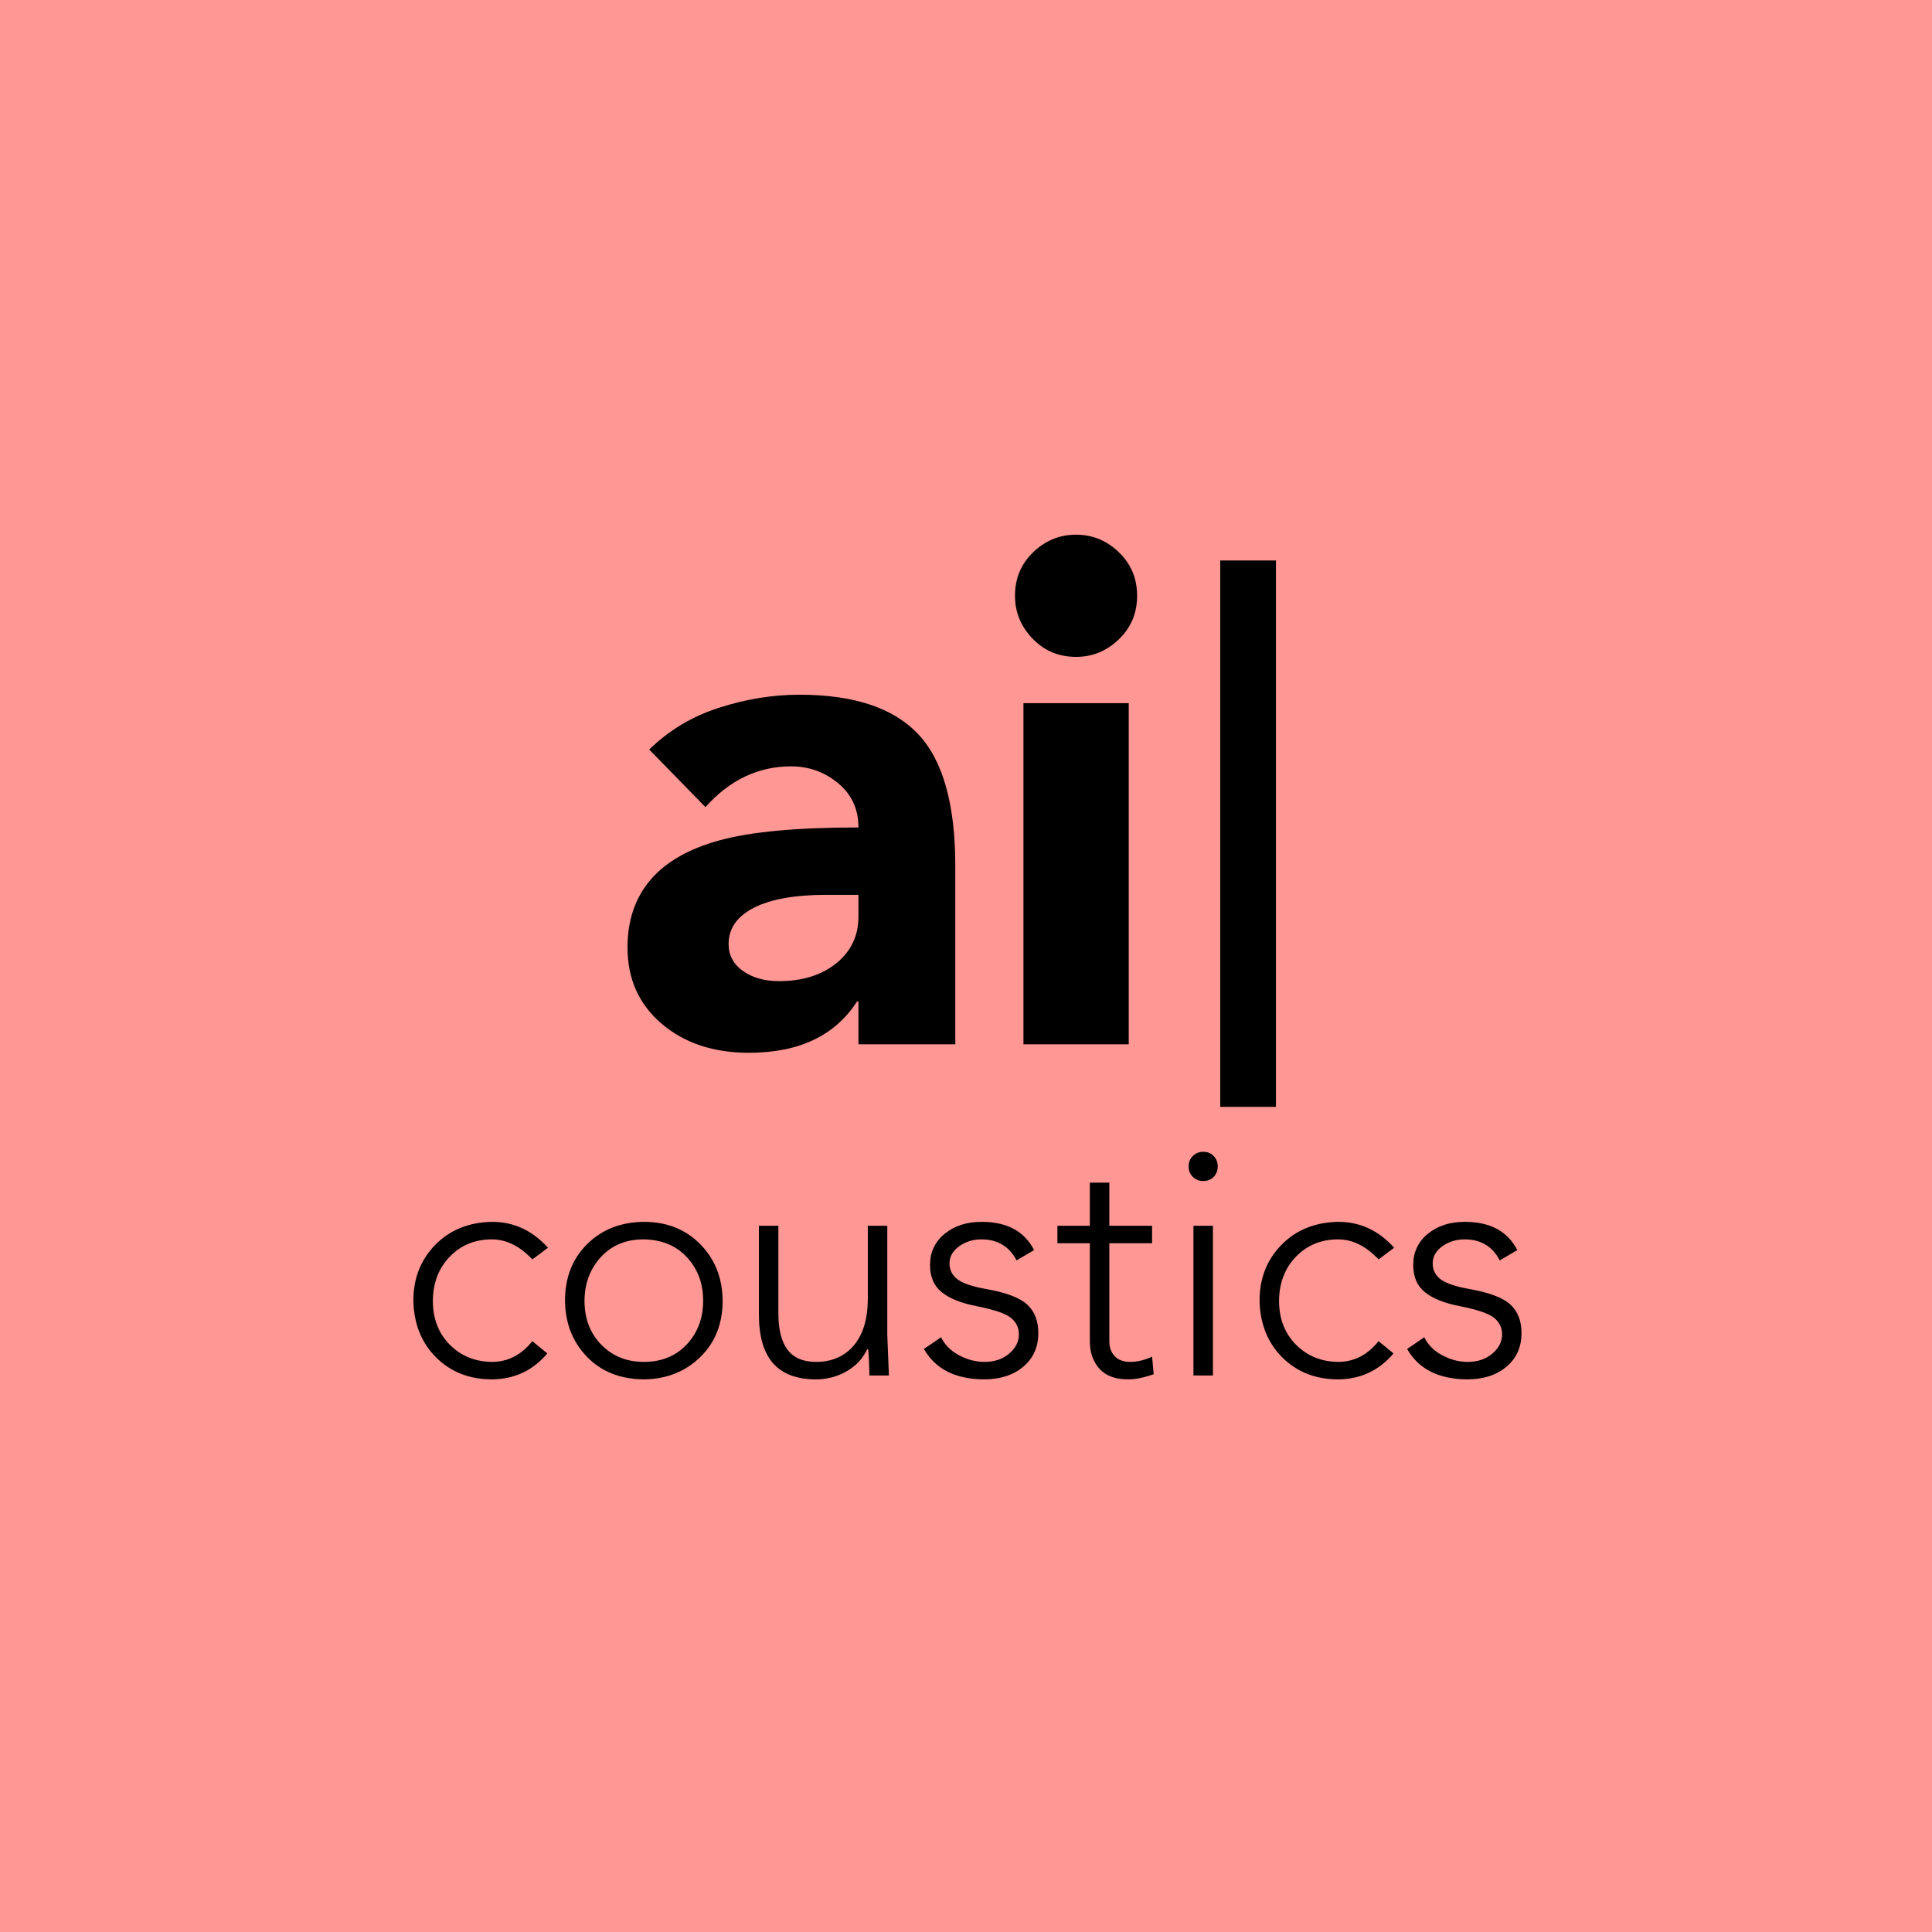
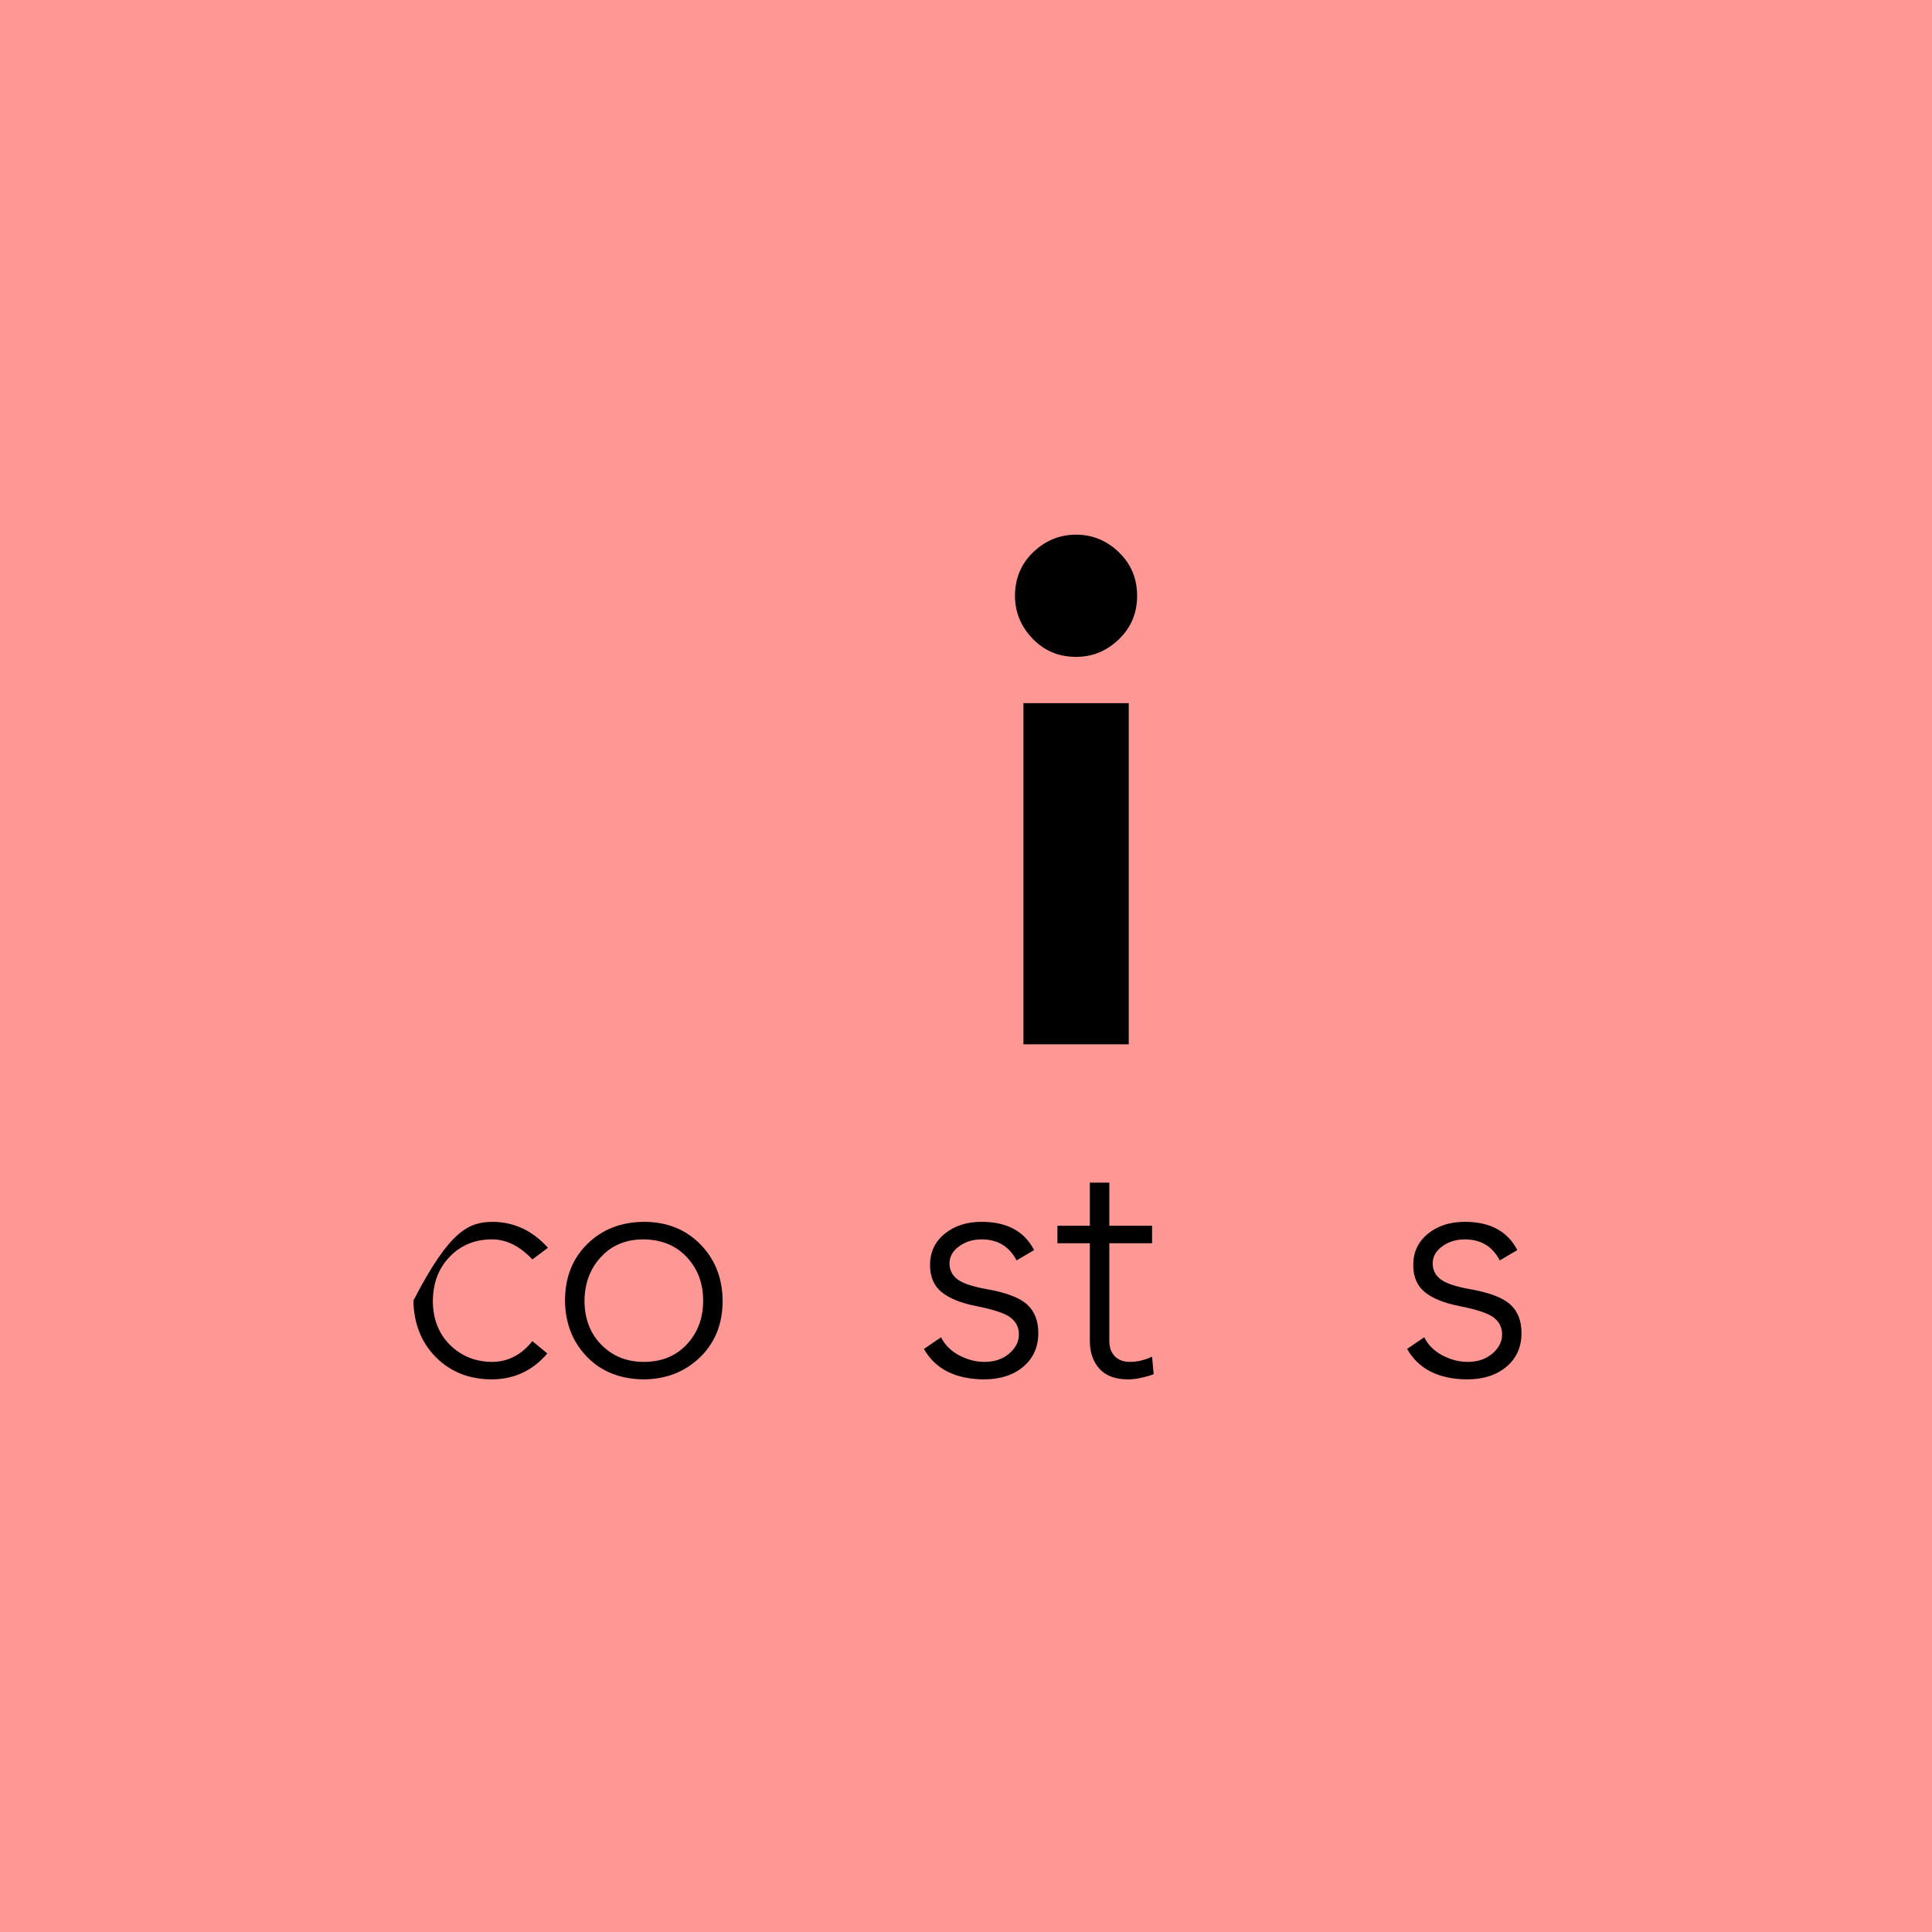
<svg xmlns="http://www.w3.org/2000/svg" width="500" zoomAndPan="magnify" viewBox="0 0 375 375" height="500" preserveAspectRatio="xMidYMid meet" version="1.0">
  <defs>
    <g />
    <clipPath id="317a623eda">
-       <path d="M 236.848 108.793 L 247.66 108.793 L 247.66 214.844 L 236.848 214.844 Z M 236.848 108.793 " clip-rule="nonzero" />
-     </clipPath>
+       </clipPath>
  </defs>
  <rect x="-37.5" width="450" fill="#ffffff" y="-37.5" height="450" fill-opacity="1" />
  <rect x="-37.5" width="450" fill="#ff9794" y="-37.5" height="450" fill-opacity="1" />
  <g fill="#000000" fill-opacity="1">
    <g transform="translate(117.845, 202.702)">
      <g>
-         <path d="M 37.328 -67.859 C 47.867 -67.859 55.547 -65.312 60.359 -60.219 C 65.172 -55.133 67.578 -46.598 67.578 -34.609 L 67.578 0 L 48.781 0 L 48.781 -8.312 L 48.5 -8.312 C 44.227 -1.676 37.234 1.641 27.516 1.641 C 20.617 1.641 14.969 -0.242 10.562 -4.016 C 6.156 -7.785 3.953 -12.711 3.953 -18.797 C 3.953 -24.066 5.445 -28.453 8.438 -31.953 C 11.438 -35.453 15.957 -38.016 22 -39.641 C 28.039 -41.273 36.969 -42.094 48.781 -42.094 C 48.781 -45.645 47.461 -48.508 44.828 -50.688 C 42.191 -52.863 39.148 -53.953 35.703 -53.953 C 29.336 -53.953 23.797 -51.316 19.078 -46.047 L 8.172 -57.219 C 11.984 -60.945 16.5 -63.648 21.719 -65.328 C 26.945 -67.016 32.148 -67.859 37.328 -67.859 Z M 23.578 -19.484 C 23.578 -17.305 24.504 -15.555 26.359 -14.234 C 28.223 -12.922 30.562 -12.266 33.375 -12.266 C 37.914 -12.266 41.617 -13.422 44.484 -15.734 C 47.348 -18.055 48.781 -21.078 48.781 -24.797 L 48.781 -29.016 L 42.641 -29.016 C 36.461 -29.016 31.738 -28.176 28.469 -26.5 C 25.207 -24.82 23.578 -22.484 23.578 -19.484 Z M 23.578 -19.484 " />
-       </g>
+         </g>
    </g>
  </g>
  <g fill="#000000" fill-opacity="1">
    <g transform="translate(191.15, 202.702)">
      <g>
        <path d="M 17.719 -98.922 C 20.895 -98.922 23.66 -97.785 26.016 -95.516 C 28.379 -93.242 29.562 -90.426 29.562 -87.062 C 29.562 -83.695 28.379 -80.879 26.016 -78.609 C 23.66 -76.336 20.895 -75.203 17.719 -75.203 C 14.352 -75.203 11.535 -76.383 9.266 -78.75 C 6.992 -81.113 5.859 -83.883 5.859 -87.062 C 5.859 -90.426 7.035 -93.242 9.391 -95.516 C 11.754 -97.785 14.531 -98.922 17.719 -98.922 Z M 27.938 -66.219 L 27.938 0 L 7.5 0 L 7.5 -66.219 Z M 27.938 -66.219 " />
      </g>
    </g>
  </g>
  <g clip-path="url(#317a623eda)">
    <path fill="#000000" d="M 236.848 108.793 L 247.66 108.793 L 247.66 214.855 L 236.848 214.855 Z M 236.848 108.793 " fill-opacity="1" fill-rule="nonzero" />
  </g>
  <g fill="#000000" fill-opacity="1">
    <g transform="translate(142.583, 266.985)">
      <g>
-         <path d="M 15.797 0.75 C 12.098 0.75 9.328 -0.285 7.484 -2.359 C 5.641 -4.43 4.719 -7.609 4.719 -11.891 L 4.719 -29.062 L 8.5 -29.062 L 8.5 -12.078 C 8.5 -8.93 9.094 -6.57 10.281 -5 C 11.477 -3.426 13.316 -2.641 15.797 -2.641 C 18.859 -2.641 21.289 -3.688 23.094 -5.781 C 24.895 -7.883 25.816 -10.844 25.859 -14.656 L 25.859 -29.062 L 29.641 -29.062 L 29.641 -7.859 C 29.723 -5.723 29.828 -3.102 29.953 0 L 26.172 0 C 26.129 -2.395 26.047 -4.094 25.922 -5.094 L 25.734 -5.094 C 24.898 -3.289 23.566 -1.863 21.734 -0.812 C 19.91 0.227 17.93 0.75 15.797 0.75 Z M 15.797 0.75 " />
-       </g>
+         </g>
    </g>
  </g>
  <g fill="#000000" fill-opacity="1">
    <g transform="translate(177.565, 266.985)">
      <g>
        <path d="M 12.969 -29.828 C 17.875 -29.828 21.27 -28 23.156 -24.344 L 19.75 -22.344 C 18.332 -25.062 16.07 -26.422 12.969 -26.422 C 11.281 -26.422 9.816 -25.969 8.578 -25.062 C 7.348 -24.164 6.734 -23.066 6.734 -21.766 C 6.734 -20.473 7.254 -19.438 8.297 -18.656 C 9.348 -17.883 11.176 -17.266 13.781 -16.797 C 17.633 -16.129 20.297 -15.133 21.766 -13.812 C 23.234 -12.488 23.969 -10.633 23.969 -8.25 C 23.969 -5.52 22.992 -3.336 21.047 -1.703 C 19.098 -0.066 16.551 0.75 13.406 0.75 C 7.863 0.707 3.984 -1.258 1.766 -5.156 L 5.094 -7.422 C 5.812 -5.953 6.977 -4.785 8.594 -3.922 C 10.207 -3.066 11.852 -2.641 13.531 -2.641 C 15.457 -2.641 17.051 -3.176 18.312 -4.25 C 19.57 -5.32 20.203 -6.566 20.203 -7.984 C 20.203 -9.285 19.688 -10.352 18.656 -11.188 C 17.625 -12.031 15.391 -12.789 11.953 -13.469 C 8.973 -14.051 6.727 -14.953 5.219 -16.172 C 3.707 -17.391 2.953 -19.148 2.953 -21.453 C 2.953 -23.93 3.895 -25.945 5.781 -27.5 C 7.676 -29.051 10.07 -29.828 12.969 -29.828 Z M 12.969 -29.828 " />
      </g>
    </g>
  </g>
  <g fill="#000000" fill-opacity="1">
    <g transform="translate(204.367, 266.985)">
      <g>
        <path d="M 7.172 -37.438 L 10.953 -37.438 L 10.953 -29.062 L 19.25 -29.062 L 19.25 -25.672 L 10.953 -25.672 L 10.953 -6.672 C 10.953 -5.453 11.305 -4.473 12.016 -3.734 C 12.734 -3.004 13.719 -2.641 14.969 -2.641 C 16.352 -2.641 17.781 -2.977 19.25 -3.656 L 19.562 -0.25 C 17.676 0.414 16.02 0.75 14.594 0.75 C 12.125 0.75 10.27 0.062 9.031 -1.312 C 7.789 -2.695 7.172 -4.484 7.172 -6.672 L 7.172 -25.672 L 0.875 -25.672 L 0.875 -29.062 L 7.172 -29.062 Z M 7.172 -37.438 " />
      </g>
    </g>
  </g>
  <g fill="#000000" fill-opacity="1">
    <g transform="translate(106.279, 266.985)">
      <g>
        <path d="M 7.172 -14.531 C 7.172 -11.051 8.258 -8.195 10.438 -5.969 C 12.625 -3.75 15.375 -2.641 18.688 -2.641 C 22.125 -2.641 24.898 -3.77 27.016 -6.031 C 29.141 -8.301 30.203 -11.133 30.203 -14.531 C 30.203 -17.883 29.148 -20.691 27.047 -22.953 C 24.953 -25.223 22.145 -26.379 18.625 -26.422 C 15.227 -26.422 12.477 -25.285 10.375 -23.016 C 8.281 -20.754 7.211 -17.926 7.172 -14.531 Z M 18.688 -29.828 C 23.133 -29.828 26.785 -28.379 29.641 -25.484 C 32.492 -22.586 33.941 -18.938 33.984 -14.531 C 33.984 -10.039 32.523 -6.379 29.609 -3.547 C 26.691 -0.723 23.051 0.707 18.688 0.75 C 14.113 0.707 10.43 -0.754 7.641 -3.641 C 4.848 -6.535 3.43 -10.164 3.391 -14.531 C 3.391 -19.02 4.828 -22.68 7.703 -25.516 C 10.578 -28.348 14.238 -29.785 18.688 -29.828 Z M 18.688 -29.828 " />
      </g>
    </g>
  </g>
  <g fill="#000000" fill-opacity="1">
    <g transform="translate(76.844, 266.985)">
      <g>
-         <path d="M 18.688 -29.828 C 22.883 -29.828 26.492 -28.148 29.516 -24.797 L 26.484 -22.531 C 24.055 -25.125 21.438 -26.422 18.625 -26.422 C 15.352 -26.422 12.633 -25.305 10.469 -23.078 C 8.312 -20.859 7.211 -18.008 7.172 -14.531 C 7.172 -11.051 8.258 -8.207 10.438 -6 C 12.625 -3.801 15.352 -2.68 18.625 -2.641 C 21.727 -2.641 24.348 -3.984 26.484 -6.672 L 29.391 -4.281 C 26.578 -0.969 23.008 0.707 18.688 0.75 C 14.281 0.75 10.648 -0.672 7.797 -3.516 C 4.953 -6.367 3.484 -10.039 3.391 -14.531 C 3.391 -18.852 4.805 -22.461 7.641 -25.359 C 10.473 -28.254 14.156 -29.742 18.688 -29.828 Z M 18.688 -29.828 " />
+         <path d="M 18.688 -29.828 C 22.883 -29.828 26.492 -28.148 29.516 -24.797 L 26.484 -22.531 C 24.055 -25.125 21.438 -26.422 18.625 -26.422 C 15.352 -26.422 12.633 -25.305 10.469 -23.078 C 8.312 -20.859 7.211 -18.008 7.172 -14.531 C 7.172 -11.051 8.258 -8.207 10.438 -6 C 12.625 -3.801 15.352 -2.68 18.625 -2.641 C 21.727 -2.641 24.348 -3.984 26.484 -6.672 L 29.391 -4.281 C 26.578 -0.969 23.008 0.707 18.688 0.75 C 14.281 0.75 10.648 -0.672 7.797 -3.516 C 4.953 -6.367 3.484 -10.039 3.391 -14.531 C 10.473 -28.254 14.156 -29.742 18.688 -29.828 Z M 18.688 -29.828 " />
      </g>
    </g>
  </g>
  <g fill="#000000" fill-opacity="1">
    <g transform="translate(225.99, 266.985)">
      <g>
-         <path d="M 5.656 -29.062 L 9.438 -29.062 L 9.438 0 L 5.656 0 Z M 7.547 -43.422 C 8.391 -43.422 9.07 -43.145 9.594 -42.594 C 10.113 -42.051 10.375 -41.379 10.375 -40.578 C 10.375 -39.785 10.113 -39.113 9.594 -38.562 C 9.07 -38.02 8.391 -37.75 7.547 -37.75 C 6.754 -37.75 6.082 -38.02 5.531 -38.562 C 4.988 -39.113 4.719 -39.785 4.719 -40.578 C 4.719 -41.379 4.988 -42.051 5.531 -42.594 C 6.082 -43.145 6.754 -43.422 7.547 -43.422 Z M 7.547 -43.422 " />
-       </g>
+         </g>
    </g>
  </g>
  <g fill="#000000" fill-opacity="1">
    <g transform="translate(241.09, 266.985)">
      <g>
-         <path d="M 18.688 -29.828 C 22.883 -29.828 26.492 -28.148 29.516 -24.797 L 26.484 -22.531 C 24.055 -25.125 21.438 -26.422 18.625 -26.422 C 15.352 -26.422 12.633 -25.305 10.469 -23.078 C 8.312 -20.859 7.211 -18.008 7.172 -14.531 C 7.172 -11.051 8.258 -8.207 10.438 -6 C 12.625 -3.801 15.352 -2.68 18.625 -2.641 C 21.727 -2.641 24.348 -3.984 26.484 -6.672 L 29.391 -4.281 C 26.578 -0.969 23.008 0.707 18.688 0.75 C 14.281 0.75 10.648 -0.672 7.797 -3.516 C 4.953 -6.367 3.484 -10.039 3.391 -14.531 C 3.391 -18.852 4.805 -22.461 7.641 -25.359 C 10.473 -28.254 14.156 -29.742 18.688 -29.828 Z M 18.688 -29.828 " />
-       </g>
+         </g>
    </g>
  </g>
  <g fill="#000000" fill-opacity="1">
    <g transform="translate(271.353, 266.985)">
      <g>
        <path d="M 12.969 -29.828 C 17.875 -29.828 21.27 -28 23.156 -24.344 L 19.75 -22.344 C 18.332 -25.062 16.07 -26.422 12.969 -26.422 C 11.281 -26.422 9.816 -25.969 8.578 -25.062 C 7.348 -24.164 6.734 -23.066 6.734 -21.766 C 6.734 -20.473 7.254 -19.438 8.297 -18.656 C 9.348 -17.883 11.176 -17.266 13.781 -16.797 C 17.633 -16.129 20.297 -15.133 21.766 -13.812 C 23.234 -12.488 23.969 -10.633 23.969 -8.25 C 23.969 -5.52 22.992 -3.336 21.047 -1.703 C 19.098 -0.066 16.551 0.75 13.406 0.75 C 7.863 0.707 3.984 -1.258 1.766 -5.156 L 5.094 -7.422 C 5.812 -5.953 6.977 -4.785 8.594 -3.922 C 10.207 -3.066 11.852 -2.641 13.531 -2.641 C 15.457 -2.641 17.051 -3.176 18.312 -4.25 C 19.57 -5.32 20.203 -6.566 20.203 -7.984 C 20.203 -9.285 19.688 -10.352 18.656 -11.188 C 17.625 -12.031 15.391 -12.789 11.953 -13.469 C 8.973 -14.051 6.727 -14.953 5.219 -16.172 C 3.707 -17.391 2.953 -19.148 2.953 -21.453 C 2.953 -23.93 3.895 -25.945 5.781 -27.5 C 7.676 -29.051 10.07 -29.828 12.969 -29.828 Z M 12.969 -29.828 " />
      </g>
    </g>
  </g>
</svg>